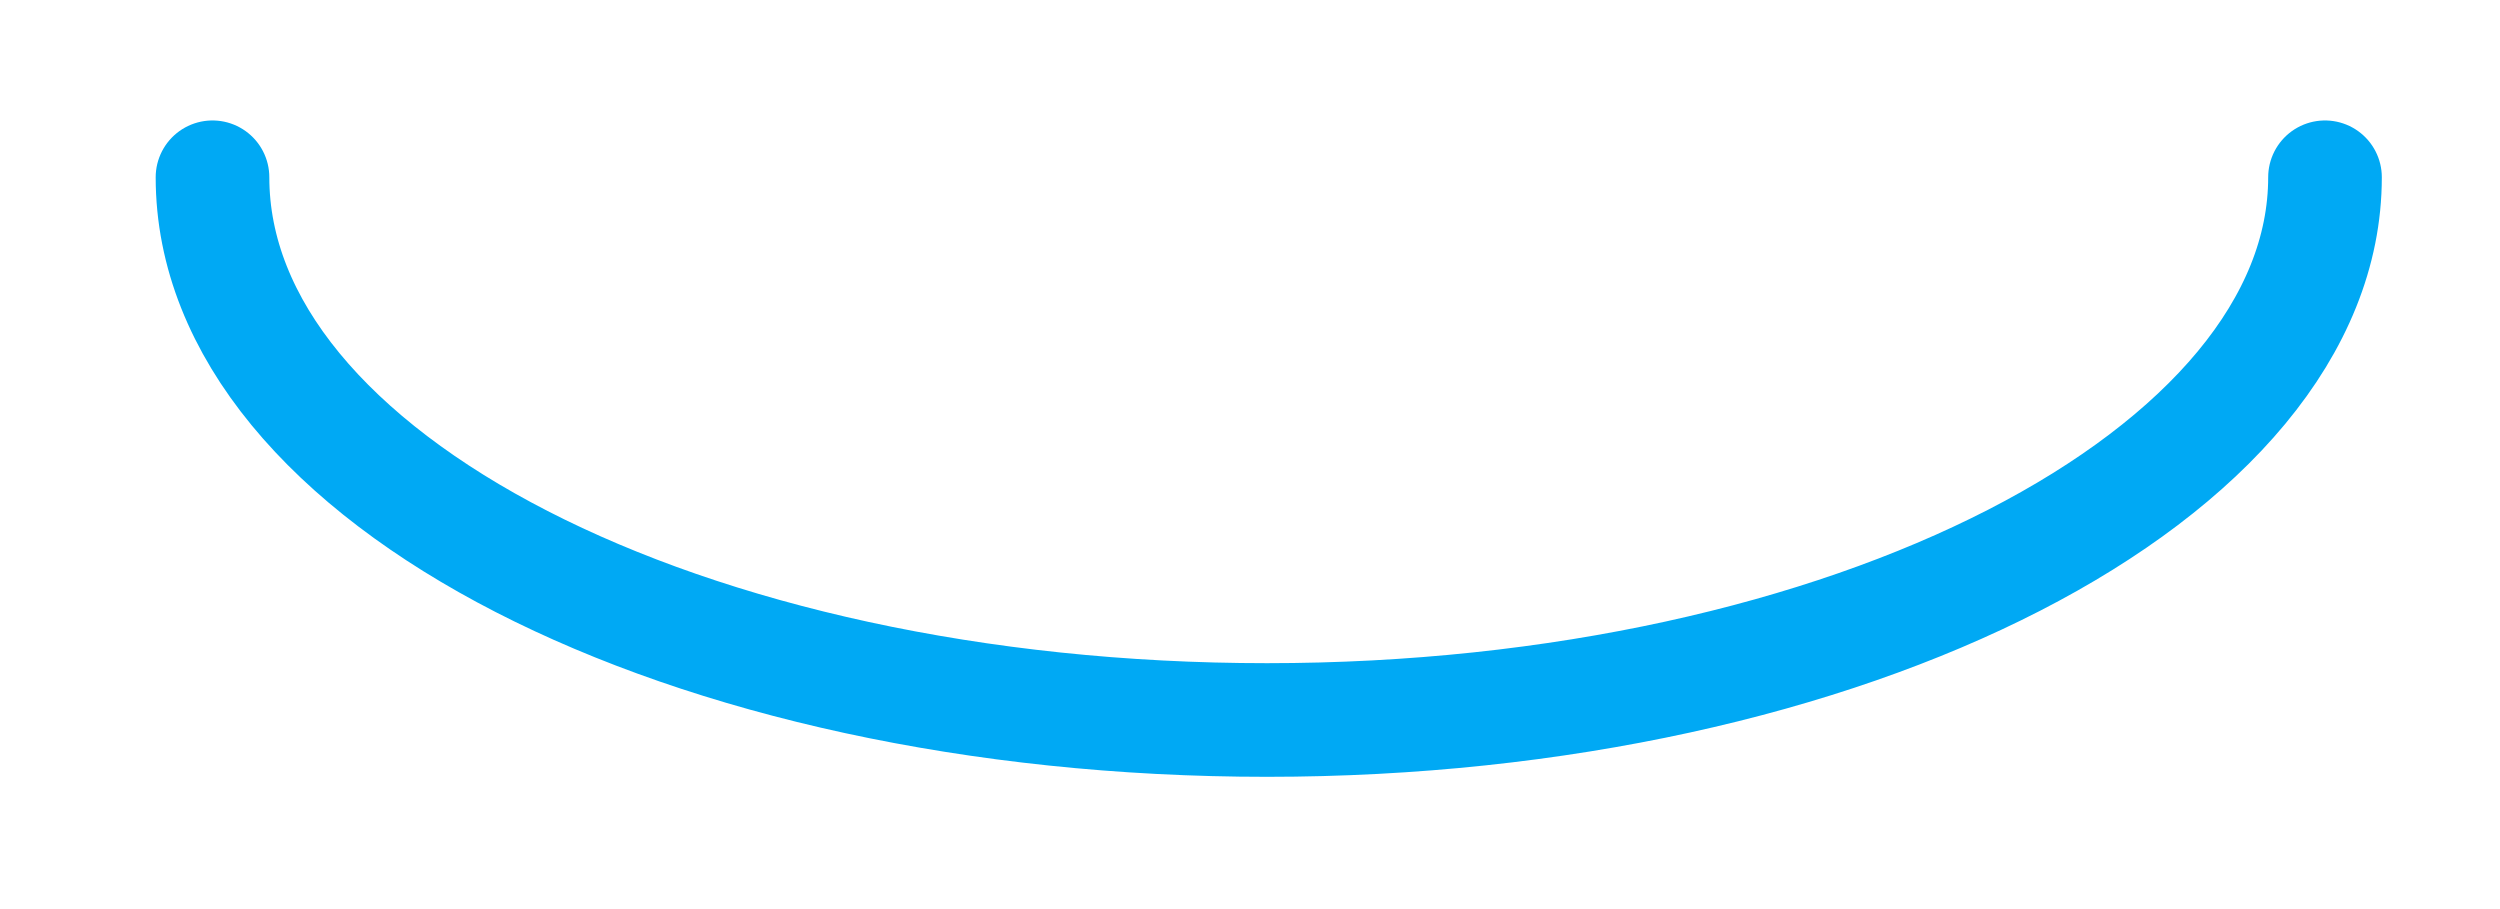
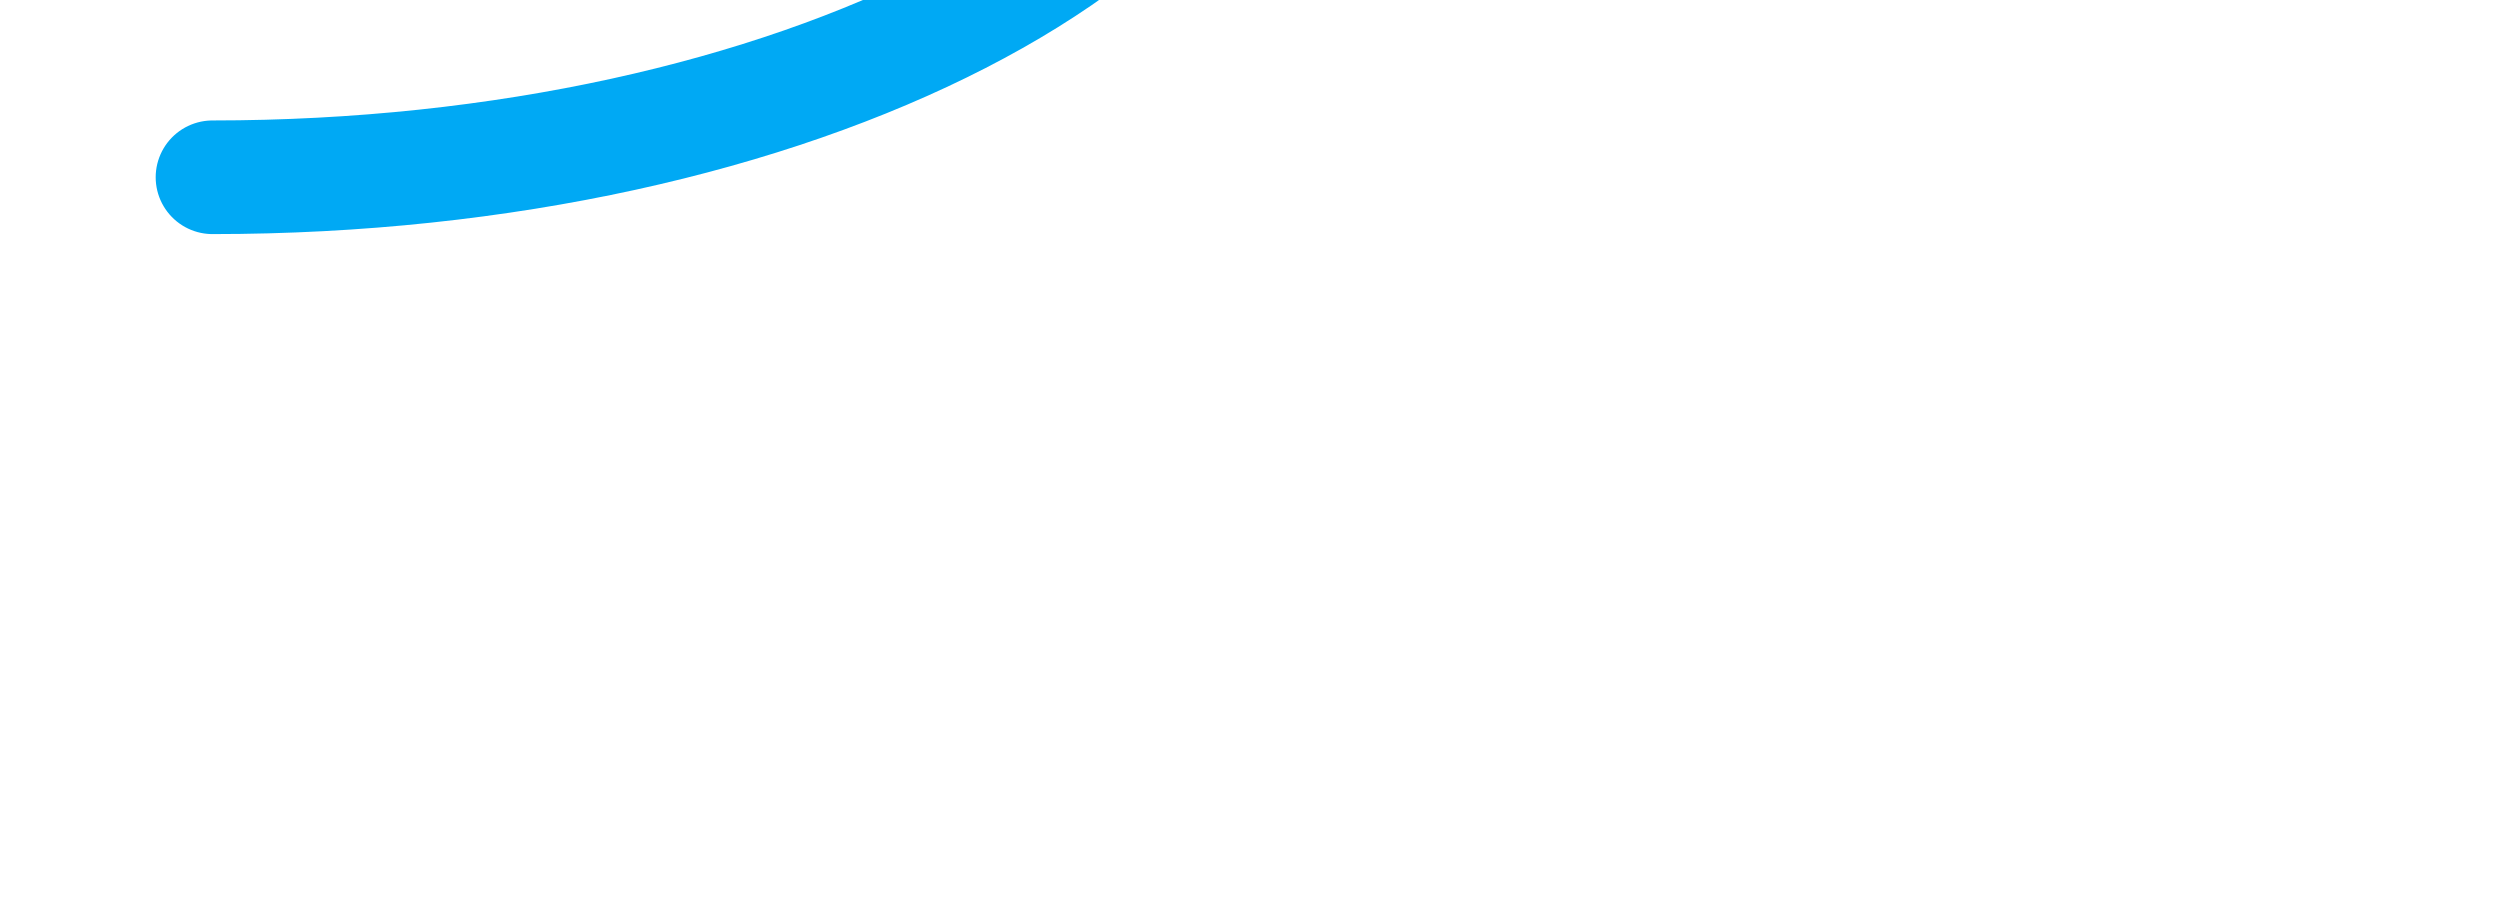
<svg xmlns="http://www.w3.org/2000/svg" id="SVGDoc63d435d8276be" width="22px" height="8px" version="1.1" viewBox="0 0 22 8" aria-hidden="true">
  <defs>
    <linearGradient class="cerosgradient" data-cerosgradient="true" id="CerosGradient_id00a97e4b0" gradientUnits="userSpaceOnUse" x1="50%" y1="100%" x2="50%" y2="0%">
      <stop offset="0%" stop-color="#d1d1d1" />
      <stop offset="100%" stop-color="#d1d1d1" />
    </linearGradient>
    <linearGradient />
  </defs>
  <g>
    <g>
-       <path d="M1.87,1.56c0,2.65 4.162,4.776 9.28,4.776c5.118,0 9.31,-2.157 9.31,-4.776" fill-opacity="0" fill="#ffffff" stroke-dasharray="0 0" stroke-linejoin="round" stroke-linecap="round" stroke-opacity="1" stroke="#00a9f4" stroke-miterlimit="20" stroke-width="1" />
+       <path d="M1.87,1.56c5.118,0 9.31,-2.157 9.31,-4.776" fill-opacity="0" fill="#ffffff" stroke-dasharray="0 0" stroke-linejoin="round" stroke-linecap="round" stroke-opacity="1" stroke="#00a9f4" stroke-miterlimit="20" stroke-width="1" />
    </g>
  </g>
</svg>